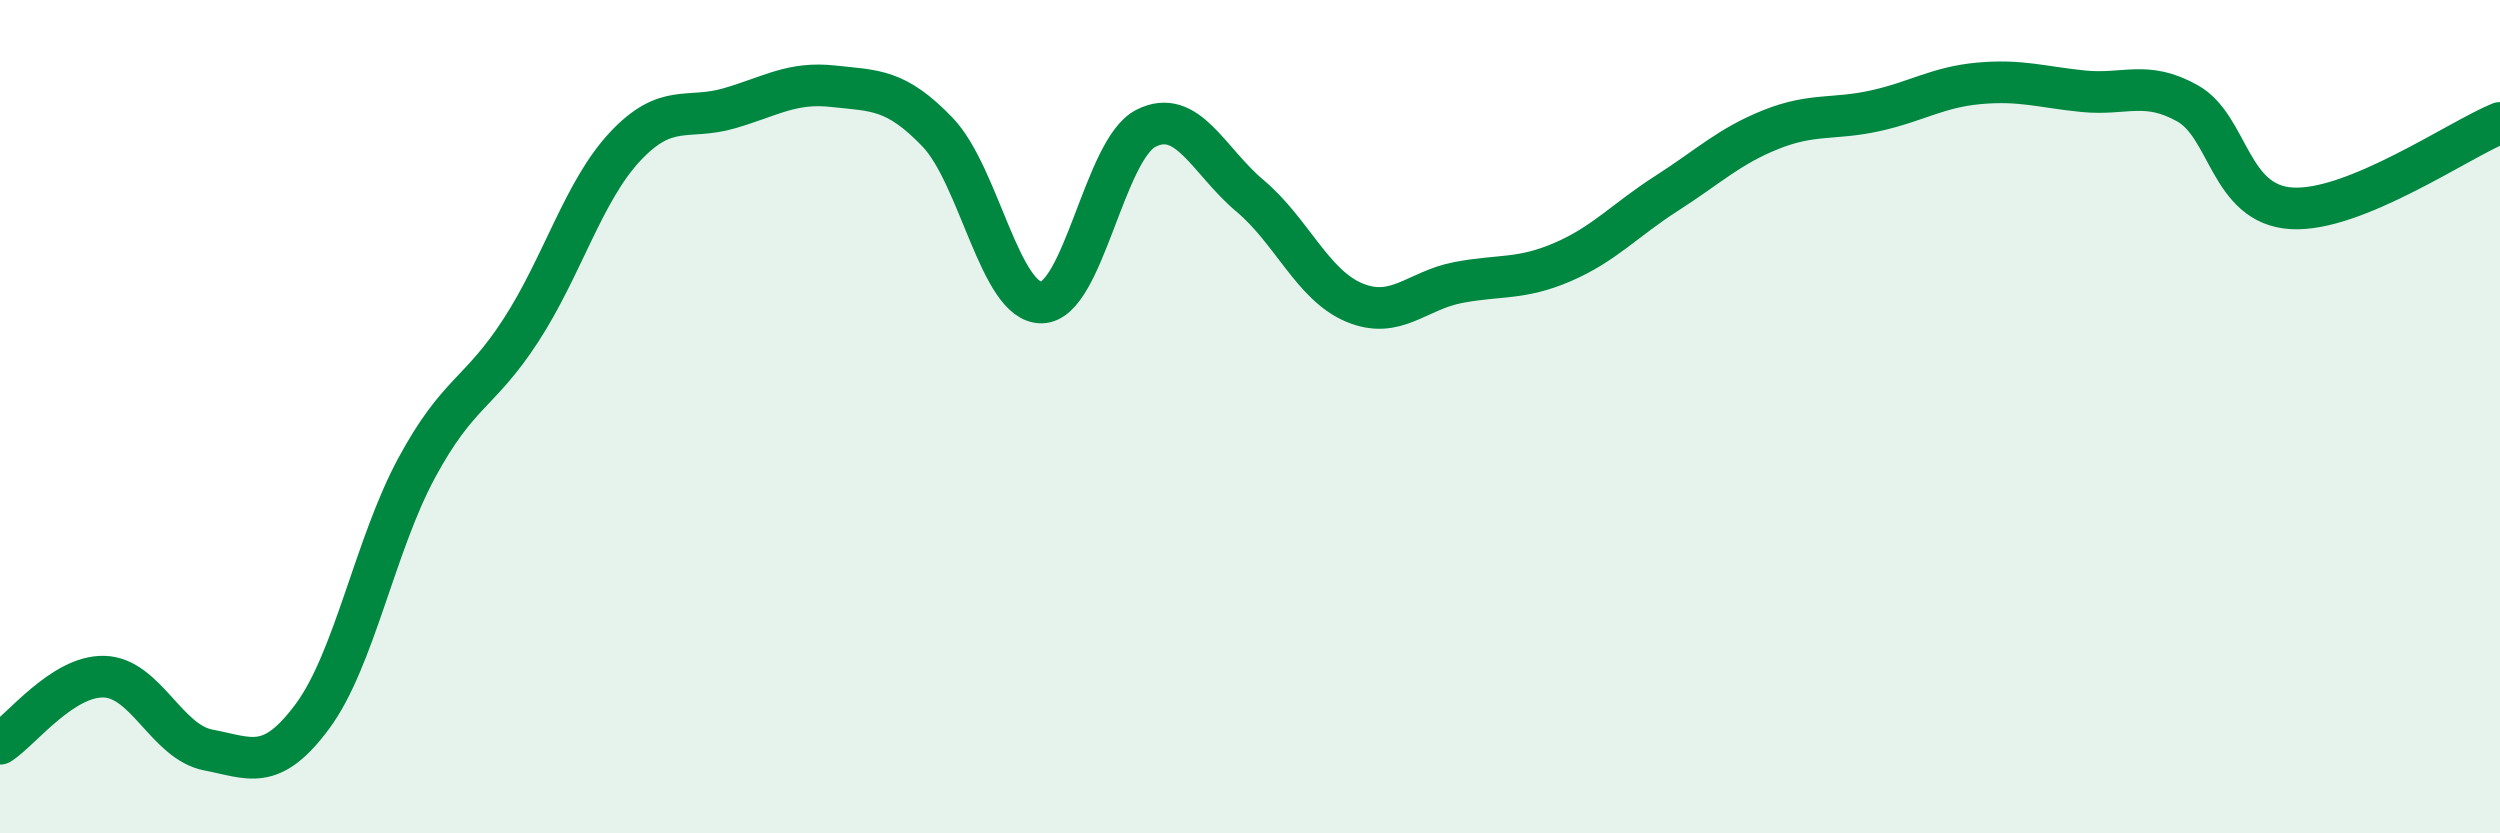
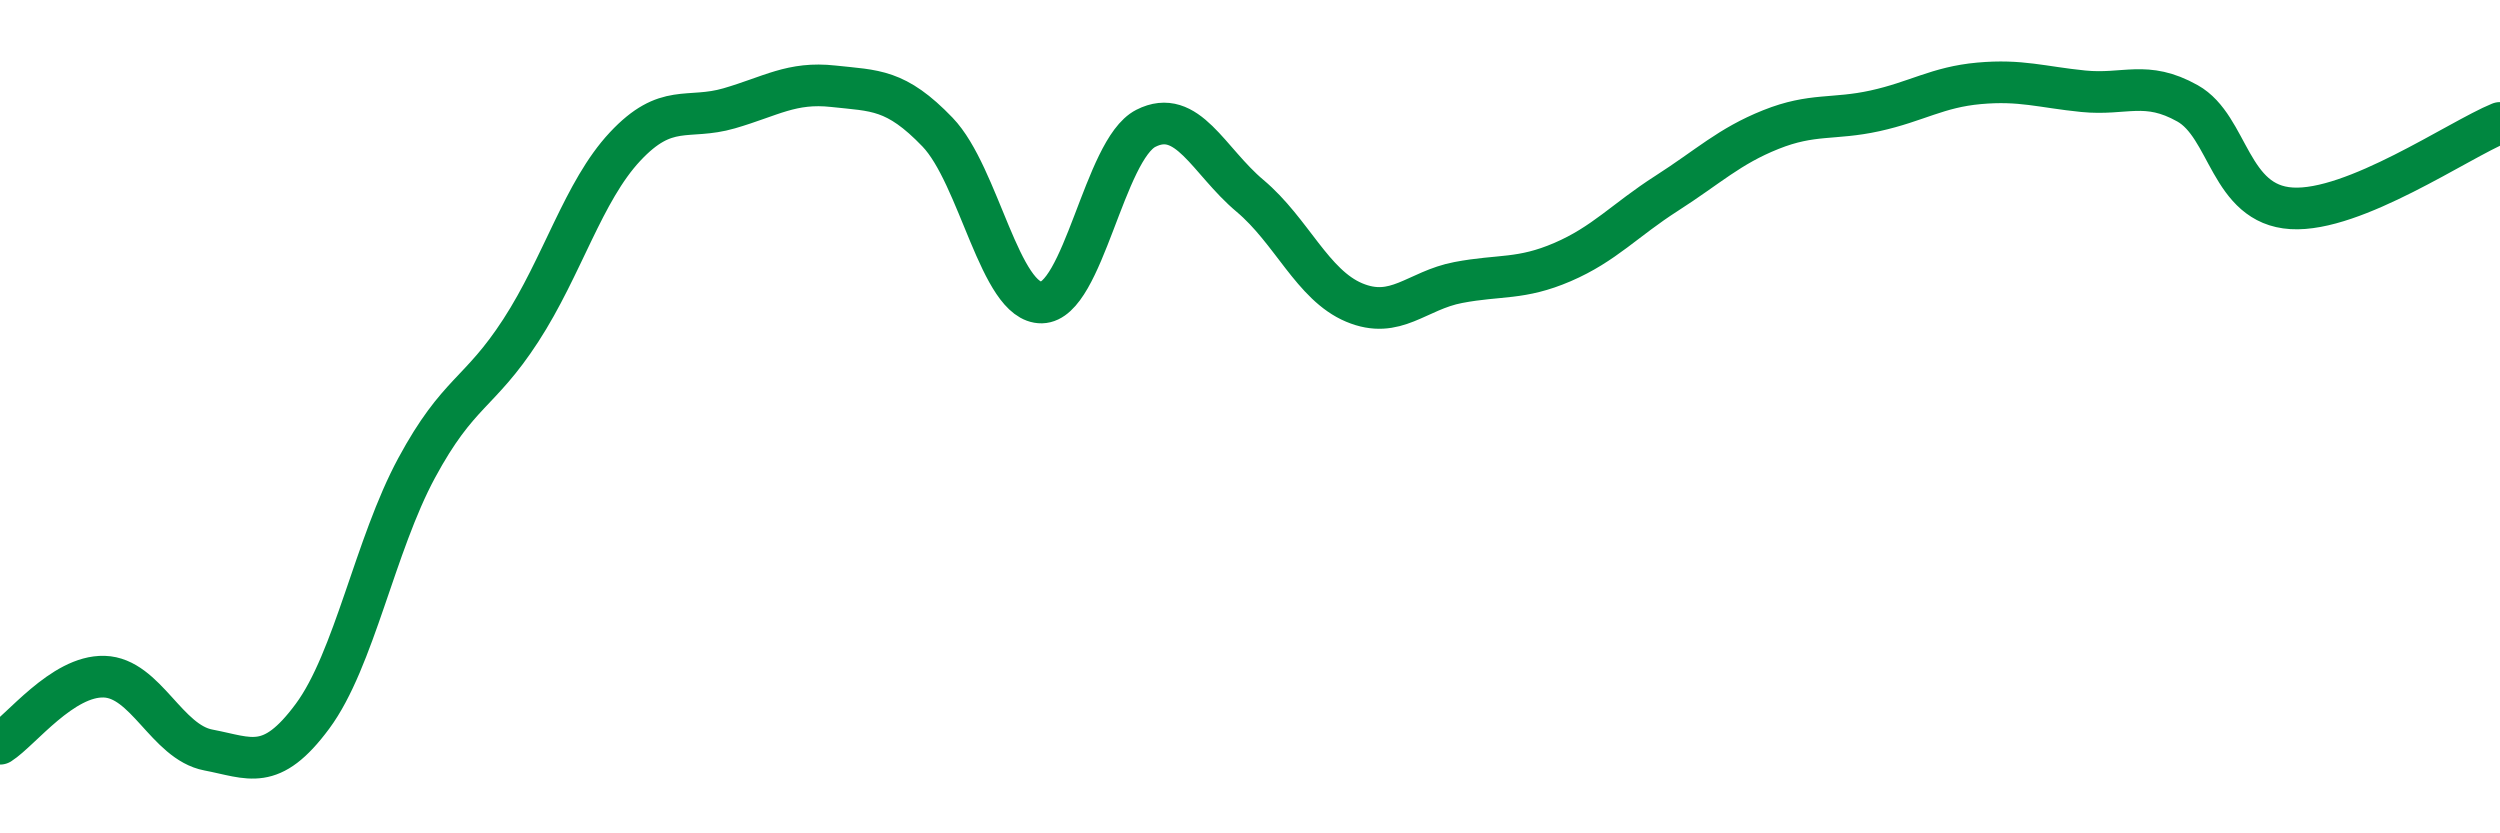
<svg xmlns="http://www.w3.org/2000/svg" width="60" height="20" viewBox="0 0 60 20">
-   <path d="M 0,17.85 C 0.5,17.53 1.5,16.21 2.5,16.24 C 3.5,16.27 4,17.81 5,18 C 6,18.19 6.5,18.54 7.5,17.19 C 8.5,15.84 9,13.08 10,11.23 C 11,9.38 11.5,9.47 12.5,7.93 C 13.5,6.39 14,4.59 15,3.52 C 16,2.45 16.5,2.89 17.5,2.6 C 18.5,2.31 19,1.96 20,2.07 C 21,2.18 21.5,2.13 22.5,3.17 C 23.5,4.21 24,7.28 25,7.26 C 26,7.24 26.5,3.59 27.5,3.08 C 28.5,2.57 29,3.86 30,4.7 C 31,5.54 31.5,6.84 32.5,7.26 C 33.5,7.68 34,6.97 35,6.78 C 36,6.59 36.5,6.72 37.5,6.29 C 38.5,5.86 39,5.28 40,4.64 C 41,4 41.5,3.51 42.5,3.11 C 43.5,2.71 44,2.88 45,2.66 C 46,2.44 46.5,2.09 47.5,2 C 48.5,1.91 49,2.09 50,2.19 C 51,2.29 51.5,1.92 52.5,2.48 C 53.5,3.04 53.5,4.91 55,5 C 56.5,5.09 59,3.36 60,2.95L60 20L0 20Z" fill="#008740" opacity="0.1" stroke-linecap="round" stroke-linejoin="round" />
  <path d="M 0,17.85 C 0.5,17.53 1.5,16.21 2.5,16.24 C 3.5,16.27 4,17.81 5,18 C 6,18.19 6.5,18.54 7.5,17.19 C 8.5,15.84 9,13.08 10,11.23 C 11,9.38 11.5,9.47 12.5,7.93 C 13.5,6.39 14,4.59 15,3.52 C 16,2.45 16.5,2.89 17.5,2.6 C 18.5,2.31 19,1.96 20,2.07 C 21,2.18 21.5,2.13 22.5,3.17 C 23.5,4.21 24,7.28 25,7.26 C 26,7.24 26.5,3.59 27.5,3.08 C 28.5,2.57 29,3.86 30,4.7 C 31,5.54 31.5,6.84 32.5,7.26 C 33.5,7.68 34,6.97 35,6.78 C 36,6.59 36.5,6.72 37.5,6.29 C 38.5,5.86 39,5.28 40,4.64 C 41,4 41.5,3.51 42.5,3.11 C 43.5,2.71 44,2.88 45,2.66 C 46,2.44 46.5,2.09 47.5,2 C 48.5,1.91 49,2.09 50,2.19 C 51,2.29 51.5,1.92 52.5,2.48 C 53.5,3.04 53.5,4.91 55,5 C 56.5,5.09 59,3.36 60,2.95" stroke="#008740" stroke-width="1" fill="none" stroke-linecap="round" stroke-linejoin="round" />
</svg>